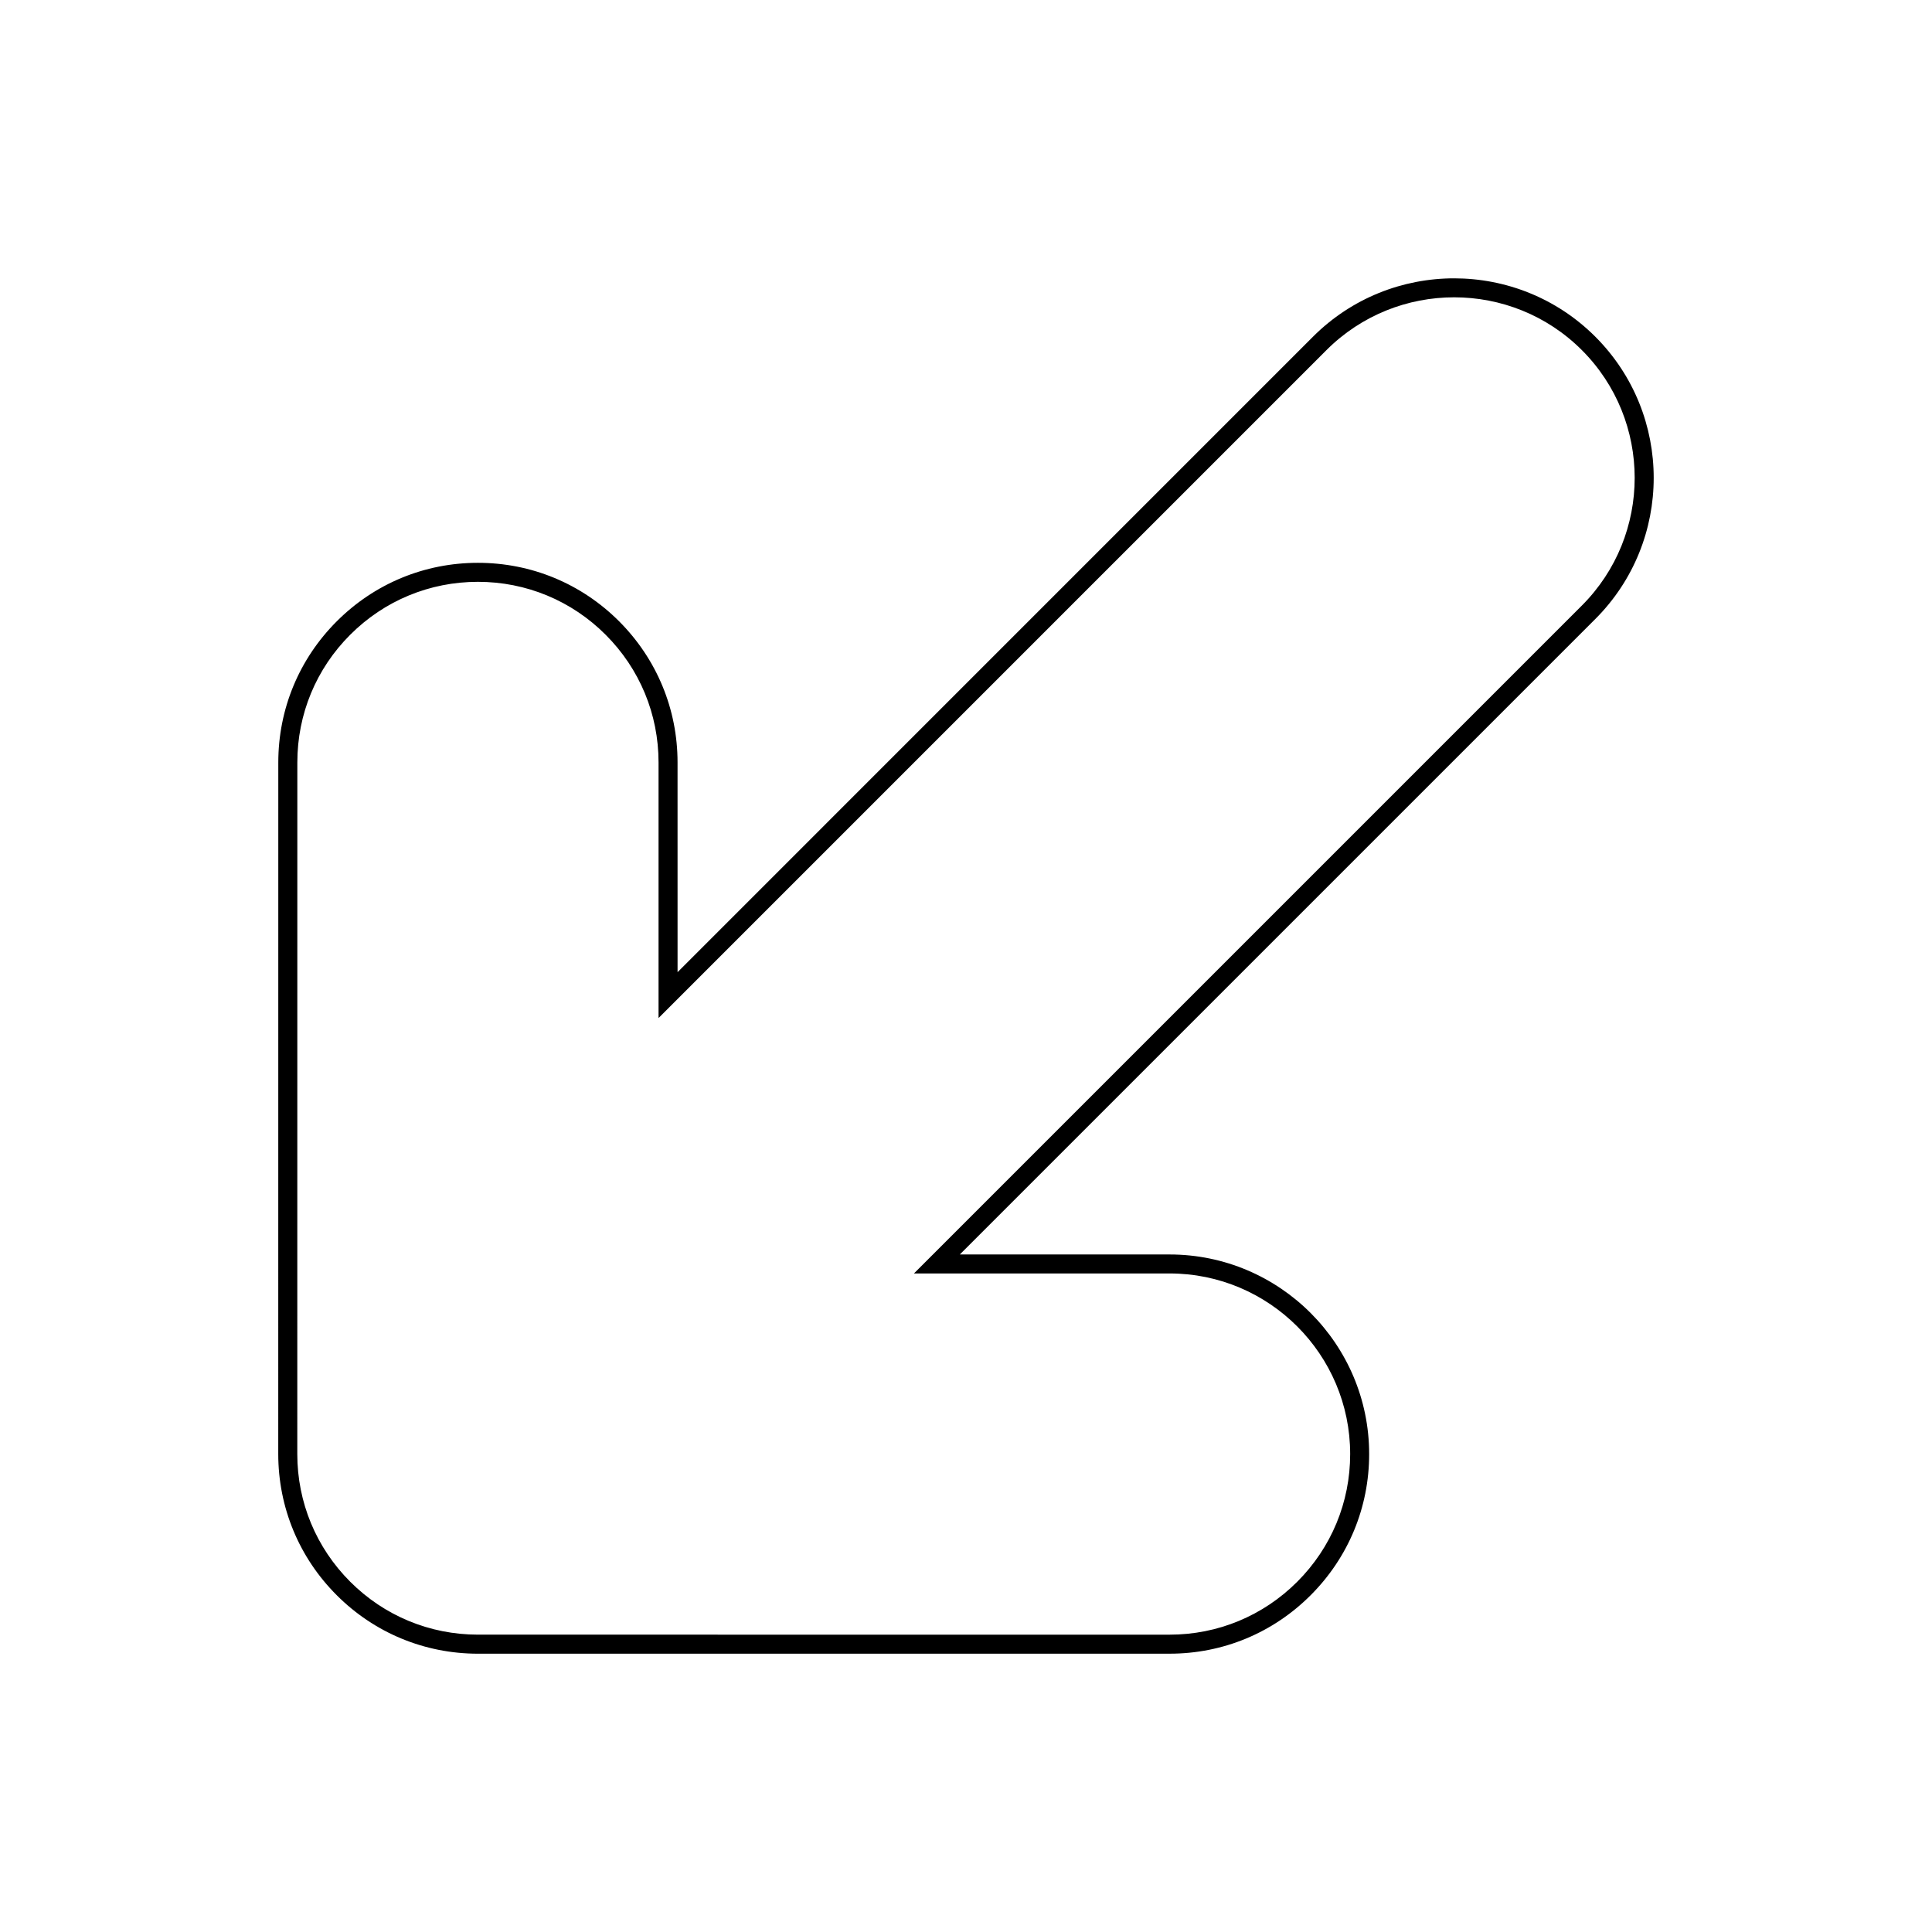
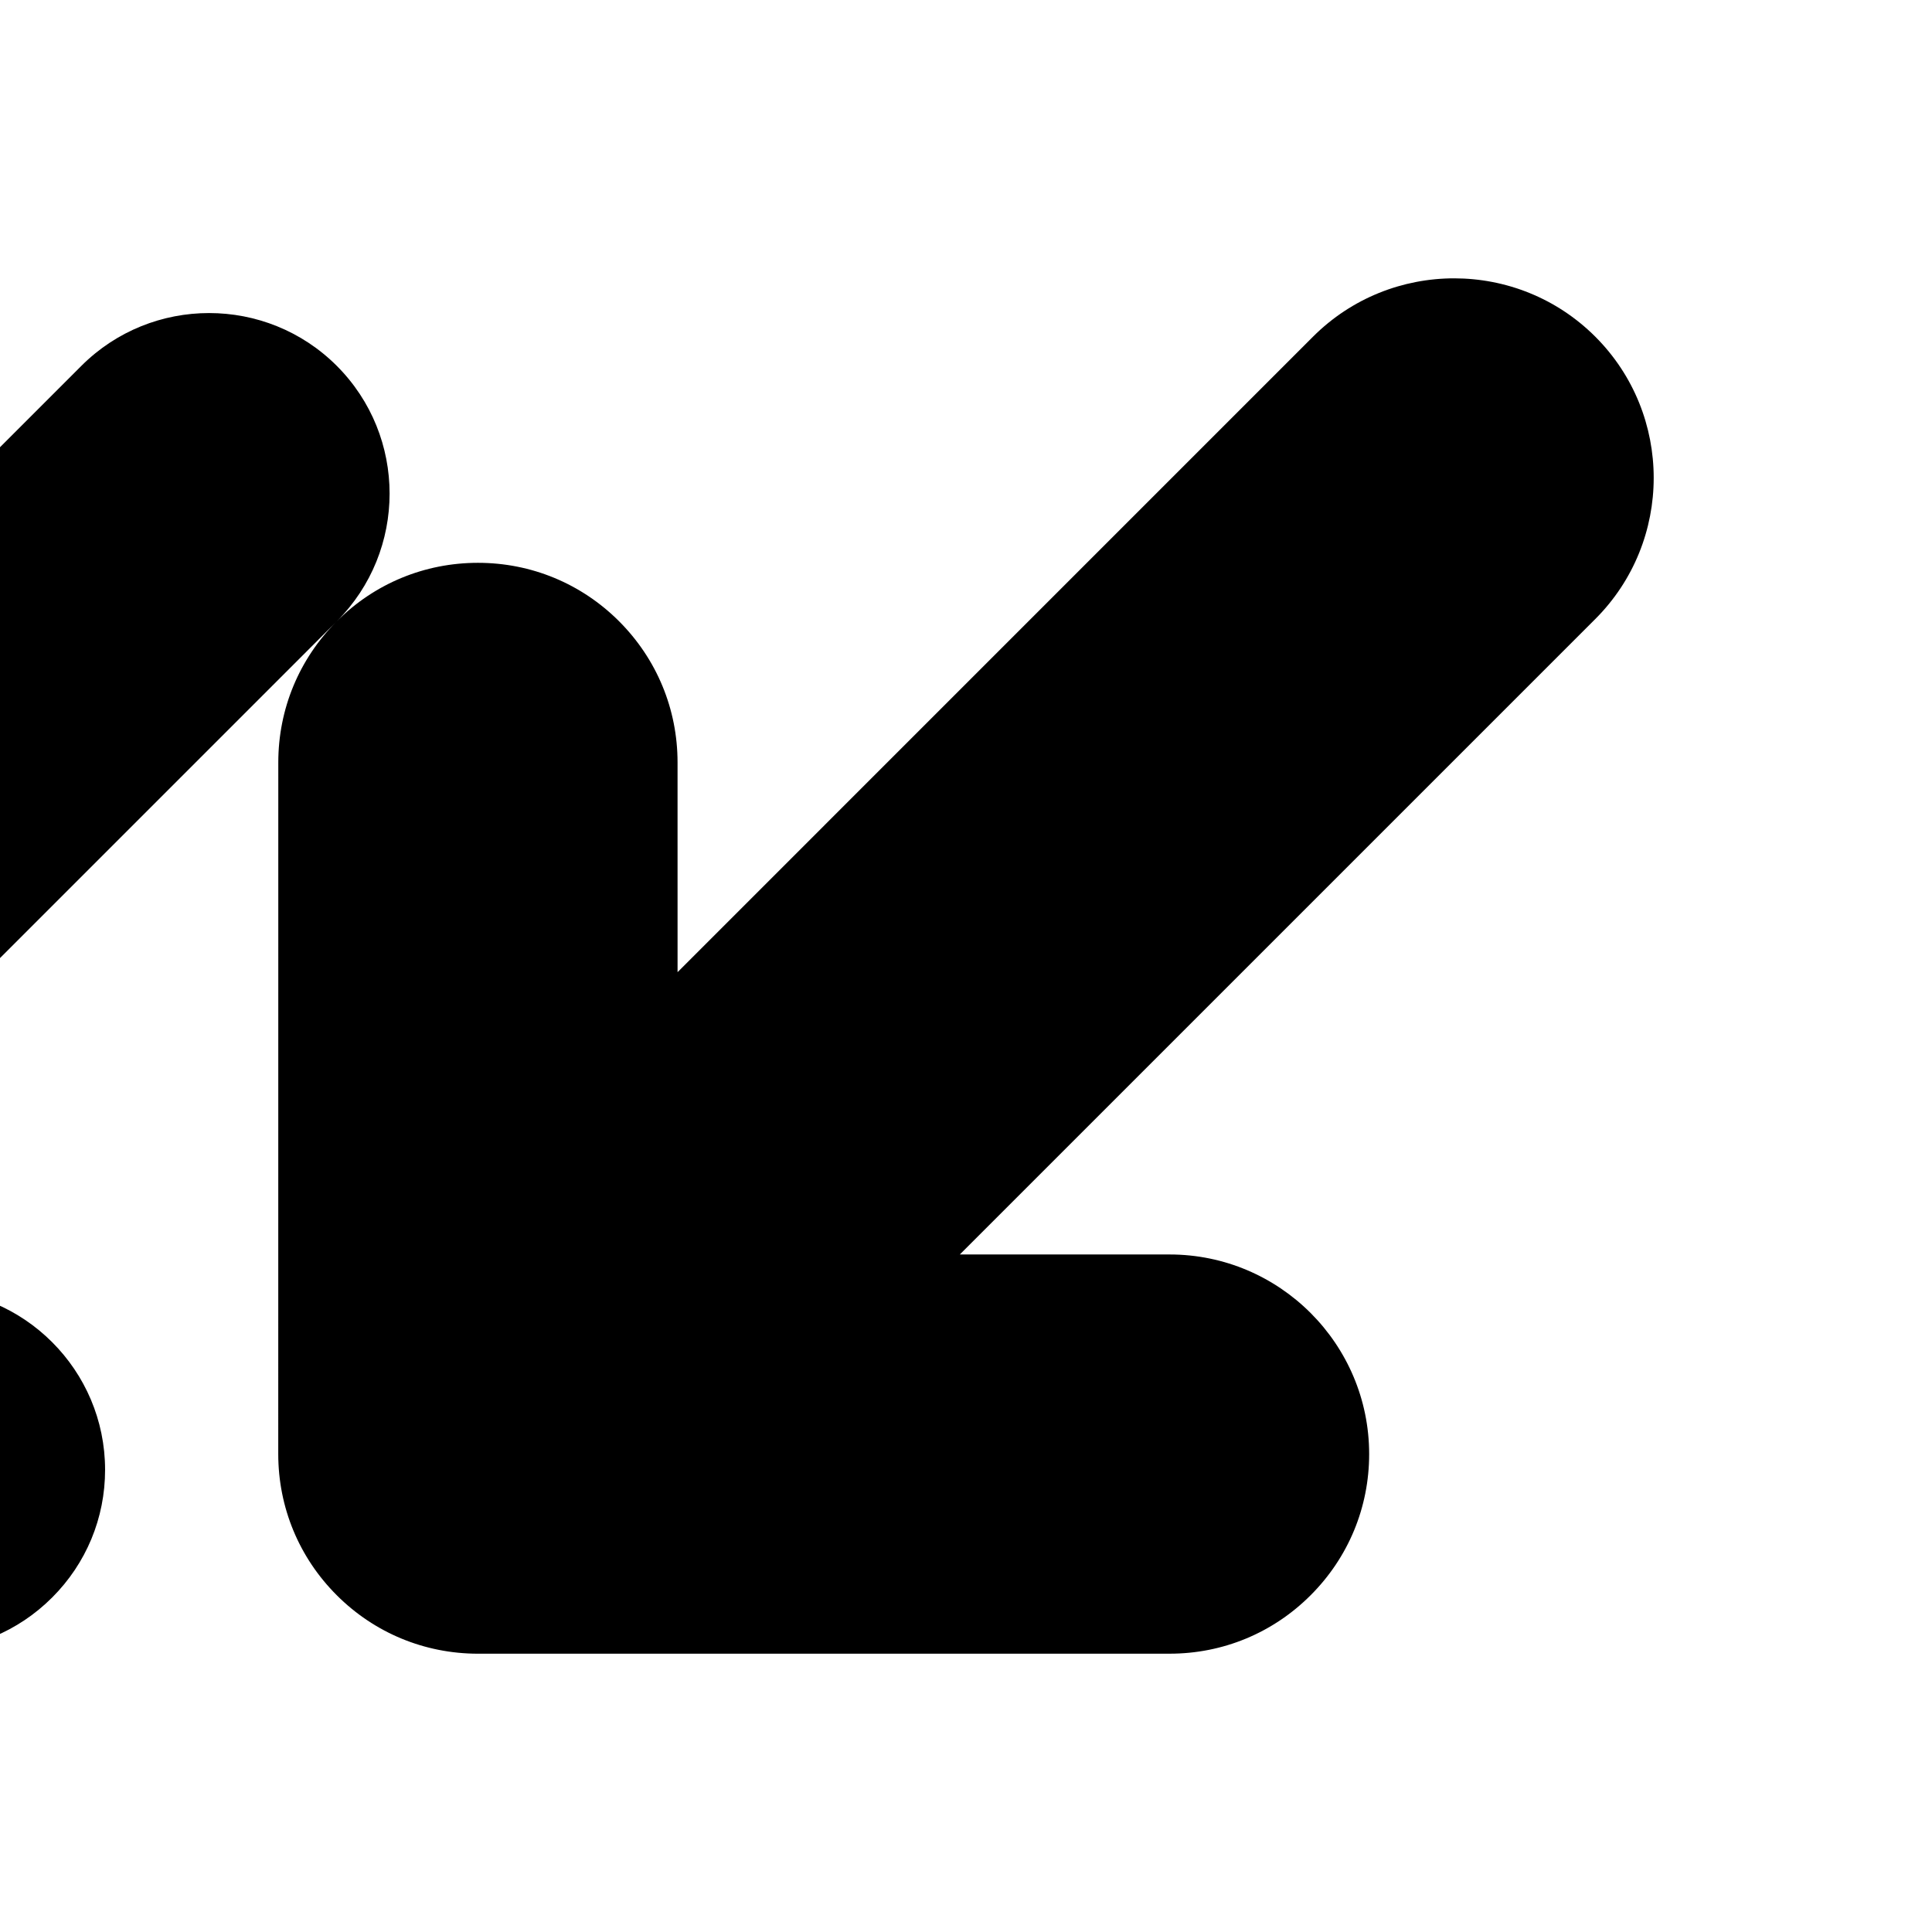
<svg xmlns="http://www.w3.org/2000/svg" fill="#000000" width="800px" height="800px" version="1.1" viewBox="144 144 512 512">
-   <path d="m233.25 308.65c9.992-9.996 23.27-15.496 37.402-15.496 14.137-0.004 27.418 5.5 37.414 15.492 9.98 9.996 15.492 23.27 15.492 37.406l0.004 55.582 168.4-168.41c20.633-20.617 54.184-20.617 74.812 0.004 20.633 20.633 20.633 54.184 0 74.816l-168.41 168.4 55.586 0.004c29.156-0.004 52.895 23.734 52.891 52.898 0 14.137-5.512 27.414-15.504 37.402-9.984 9.996-23.266 15.504-37.395 15.496l-183.3 0.004c-14.133-0.012-27.414-5.512-37.398-15.496-9.992-9.984-15.496-23.27-15.504-37.402l0.012-183.29c0-14.152 5.512-27.426 15.492-37.406zm329.96-4.172c18.668-18.668 18.66-49.031 0-67.695-18.656-18.656-49.02-18.656-67.688 0.004l-177 177v-67.738c0-12.781-4.984-24.797-14.027-33.84-9.039-9.043-21.059-14.02-33.84-14.02s-24.801 4.977-33.84 14.02c-9.039 9.027-14.016 21.055-14.016 33.84l-0.012 183.29c0 12.781 4.988 24.797 14.027 33.84 9.039 9.039 21.059 14.012 33.836 14.02l183.3 0.004c12.777 0 24.797-4.984 33.832-14.02 9.039-9.039 14.027-21.059 14.027-33.84 0-26.391-21.469-47.863-47.852-47.863h-67.75z" />
+   <path d="m233.25 308.65c9.992-9.996 23.27-15.496 37.402-15.496 14.137-0.004 27.418 5.5 37.414 15.492 9.98 9.996 15.492 23.27 15.492 37.406l0.004 55.582 168.4-168.41c20.633-20.617 54.184-20.617 74.812 0.004 20.633 20.633 20.633 54.184 0 74.816l-168.41 168.4 55.586 0.004c29.156-0.004 52.895 23.734 52.891 52.898 0 14.137-5.512 27.414-15.504 37.402-9.984 9.996-23.266 15.504-37.395 15.496l-183.3 0.004c-14.133-0.012-27.414-5.512-37.398-15.496-9.992-9.984-15.496-23.27-15.504-37.402l0.012-183.29c0-14.152 5.512-27.426 15.492-37.406zc18.668-18.668 18.66-49.031 0-67.695-18.656-18.656-49.02-18.656-67.688 0.004l-177 177v-67.738c0-12.781-4.984-24.797-14.027-33.84-9.039-9.043-21.059-14.02-33.84-14.02s-24.801 4.977-33.84 14.02c-9.039 9.027-14.016 21.055-14.016 33.84l-0.012 183.29c0 12.781 4.988 24.797 14.027 33.84 9.039 9.039 21.059 14.012 33.836 14.02l183.3 0.004c12.777 0 24.797-4.984 33.832-14.02 9.039-9.039 14.027-21.059 14.027-33.84 0-26.391-21.469-47.863-47.852-47.863h-67.75z" />
</svg>